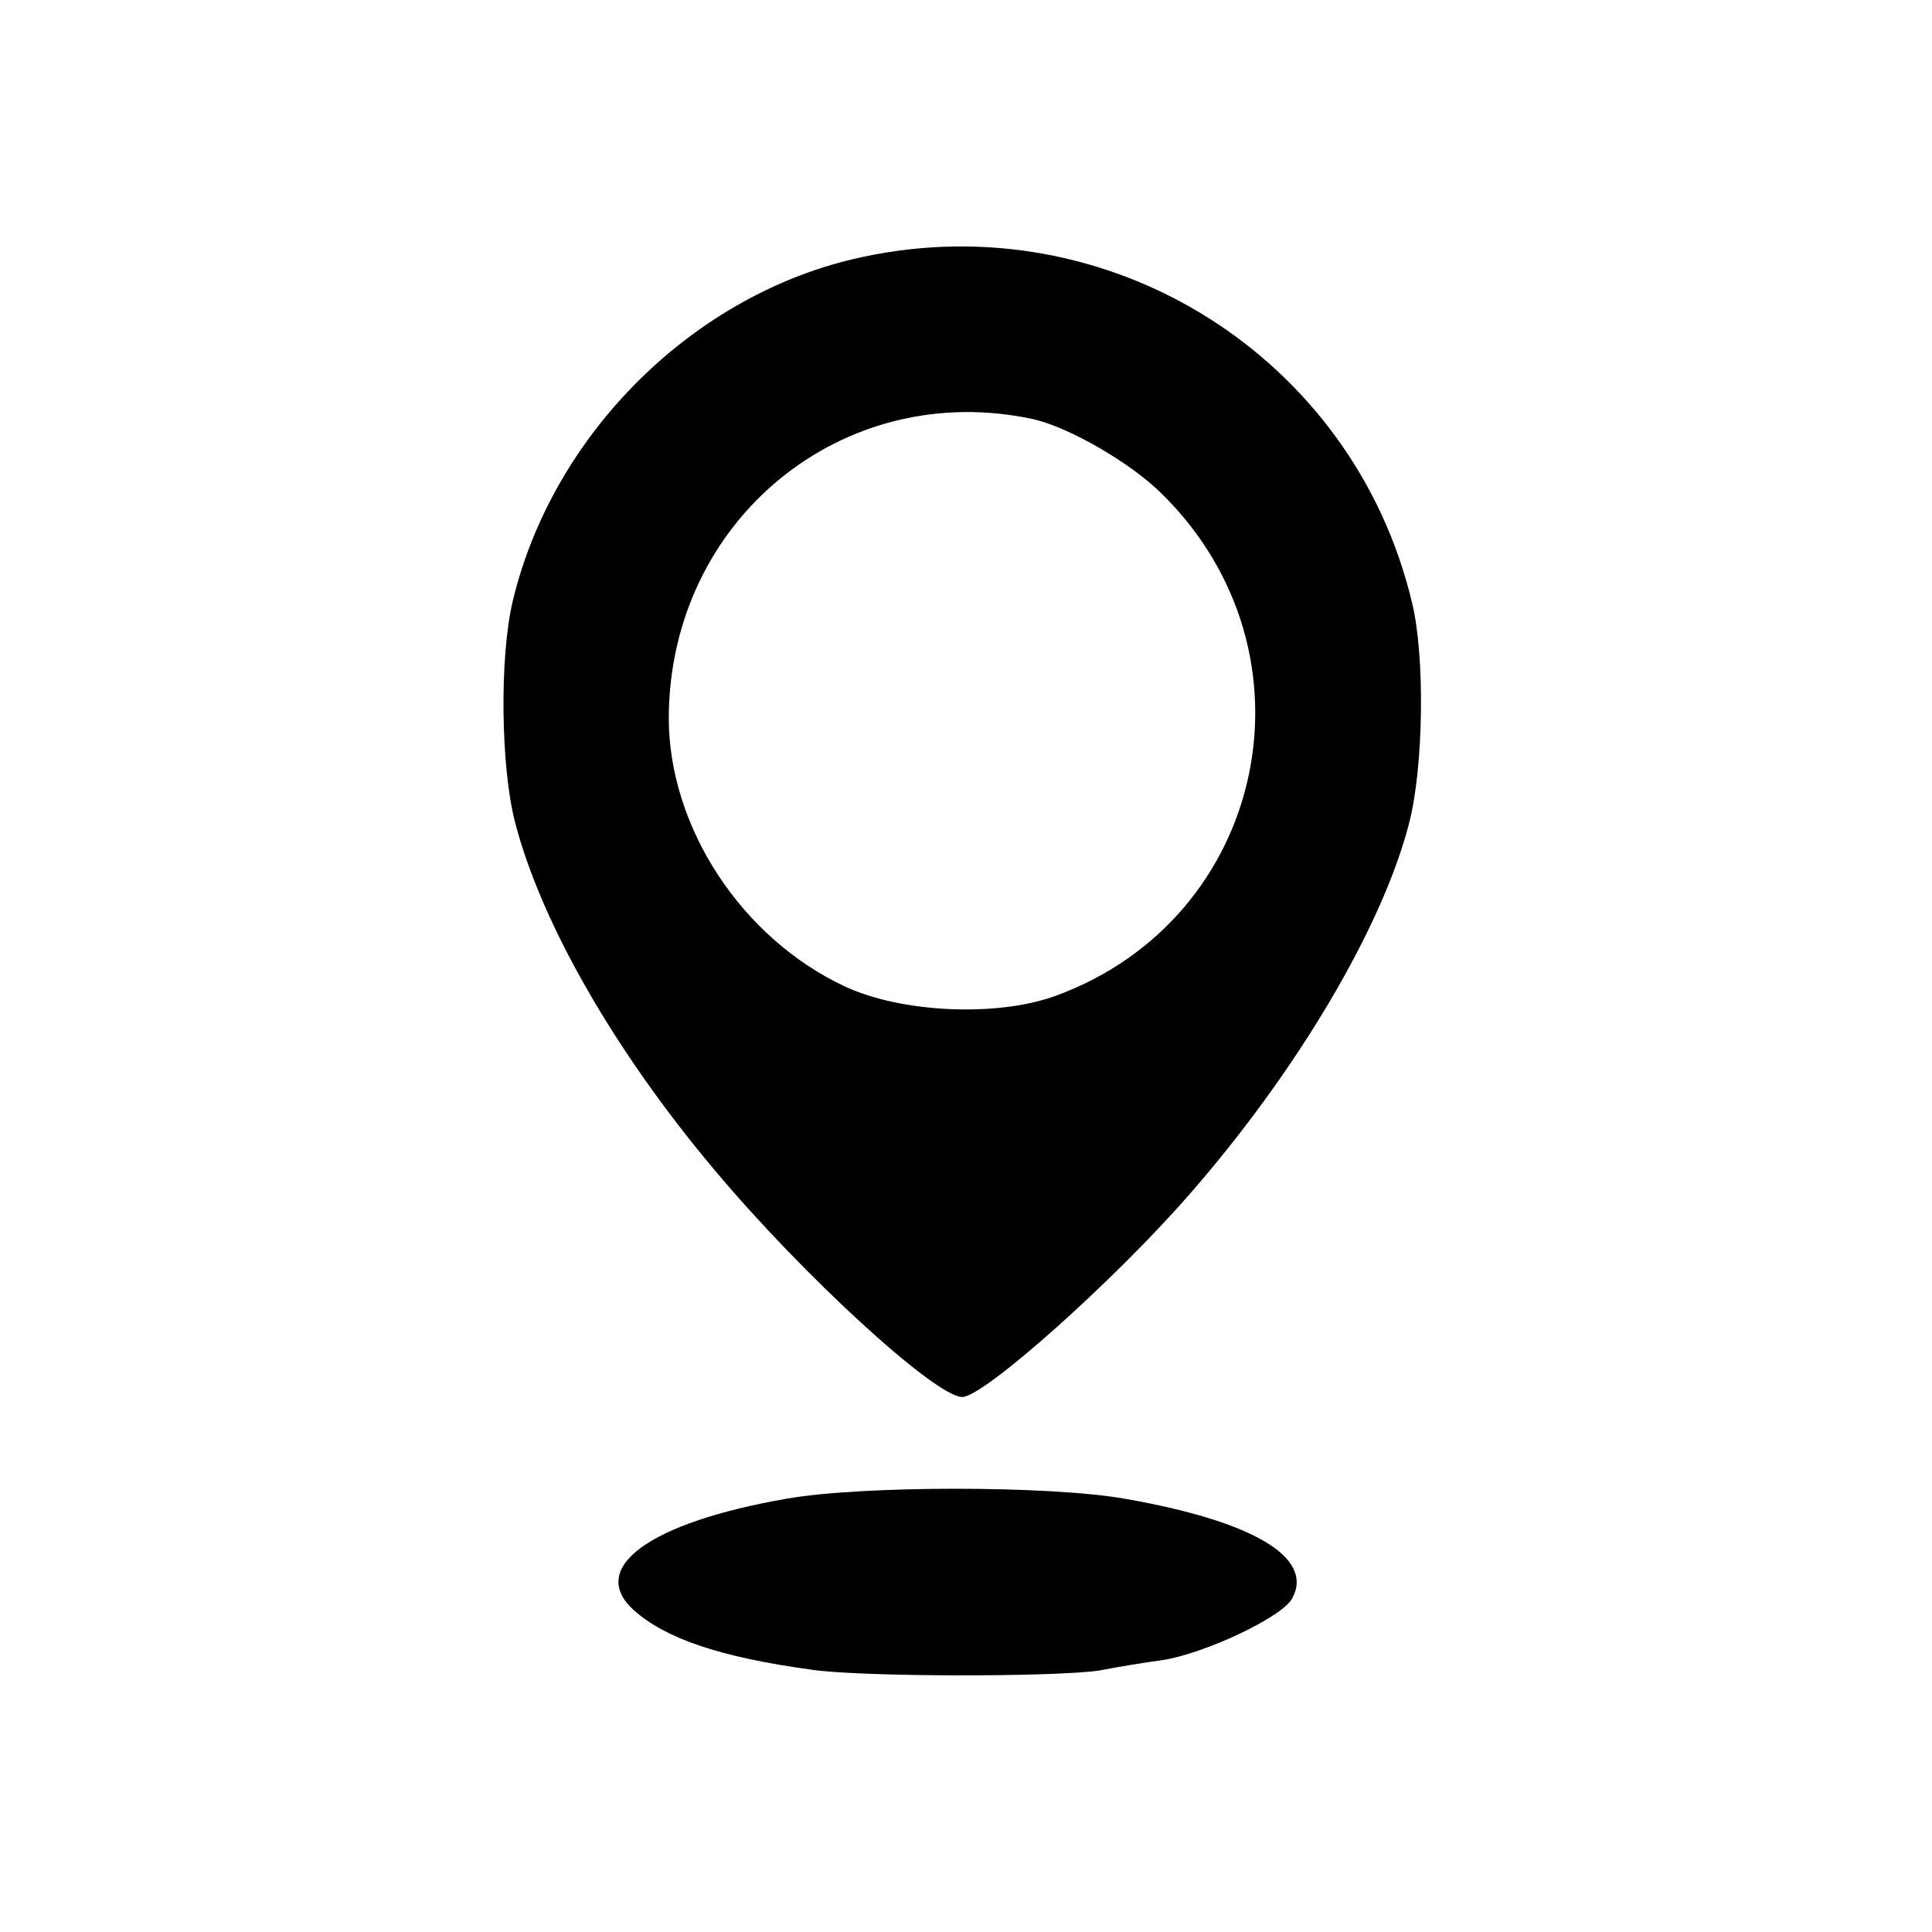
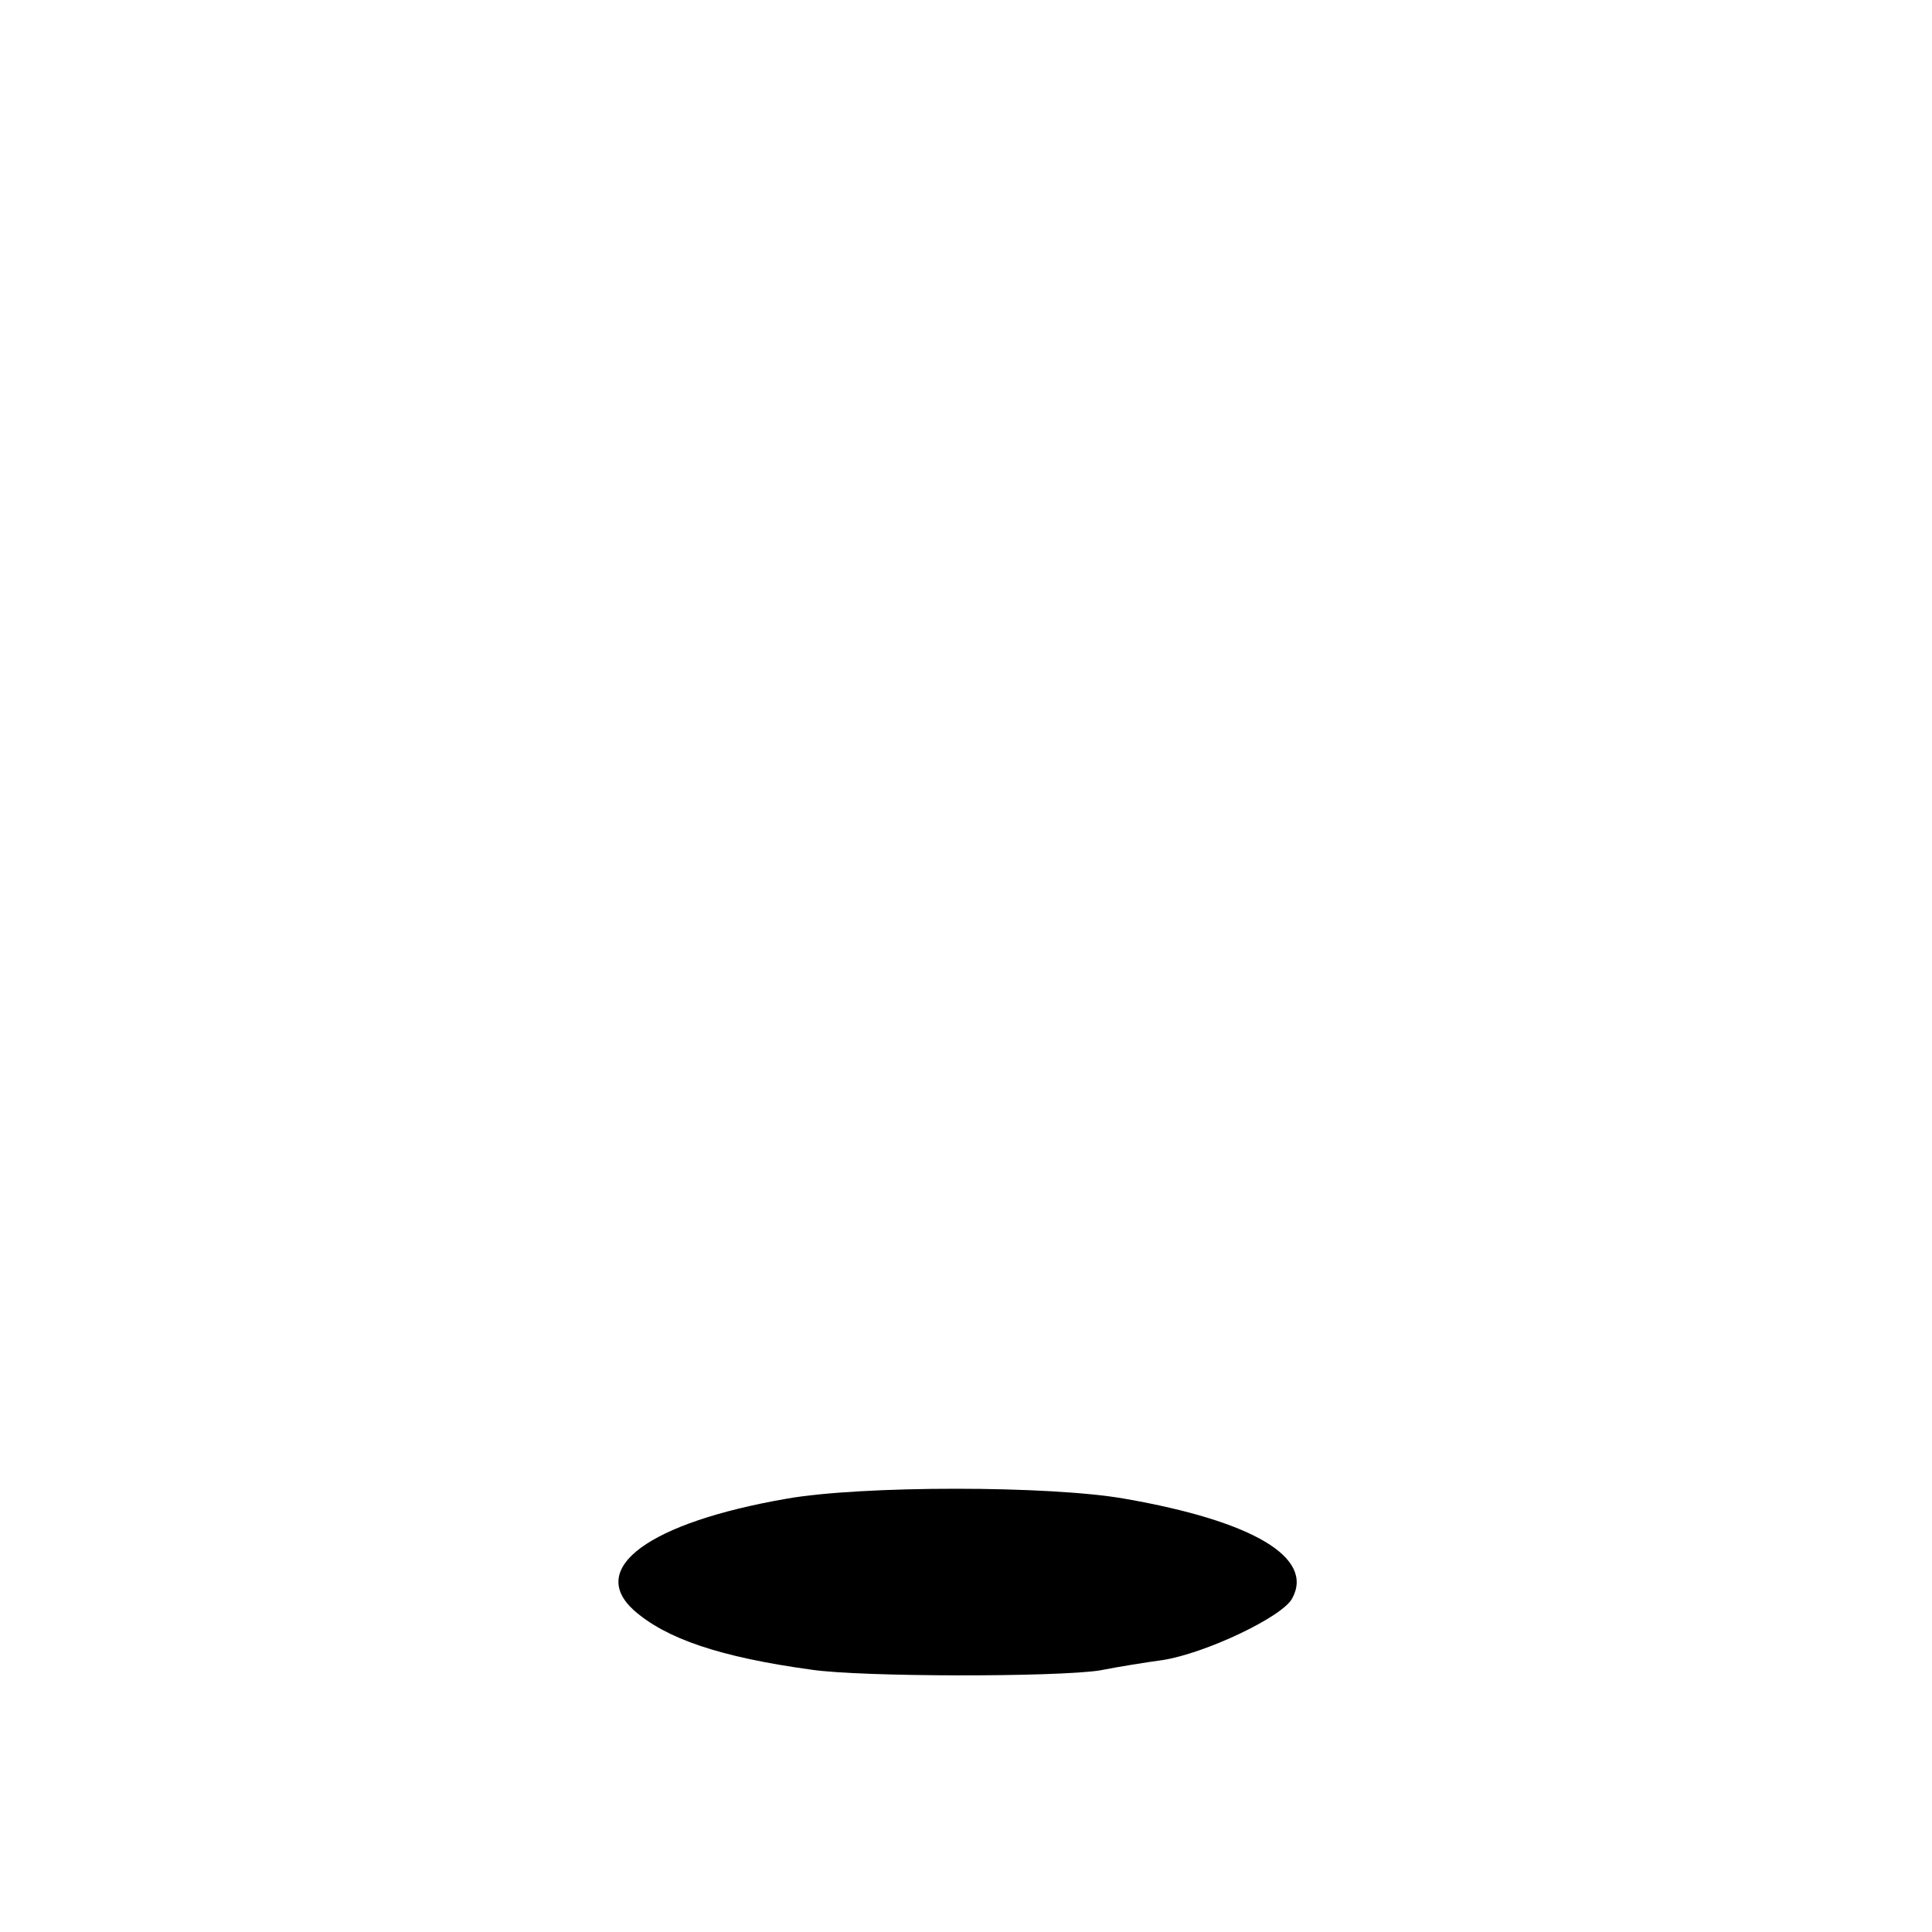
<svg xmlns="http://www.w3.org/2000/svg" version="1.0" width="260pt" height="260pt" viewBox="0 0 260 260" preserveAspectRatio="xMidYMid meet">
  <g transform="translate(0,260) scale(0.1,-0.1)" fill="#000000" stroke="none">
-     <path d="M1160 2254 c-225 -48 -416 -237 -470 -463 -18 -76 -16 -223 3 -297 35 -136 135 -310 269 -469 119 -142 297 -305 333 -305 29 0 204 156 306 273 145 166 259 359 295 498 20 76 22 227 4 299 -79 330 -407 536 -740 464z m230 -218 c49 -11 132 -59 174 -101 217 -214 141 -571 -143 -675 -79 -29 -207 -23 -283 12 -140 65 -238 215 -238 362 1 266 234 457 490 402z" />
    <path d="M1058 583 c-184 -32 -268 -93 -205 -150 43 -38 115 -63 239 -80 68 -10 329 -10 388 -1 25 5 63 11 85 14 57 9 161 58 174 83 30 55 -53 104 -225 134 -101 18 -355 18 -456 0z" />
  </g>
</svg>